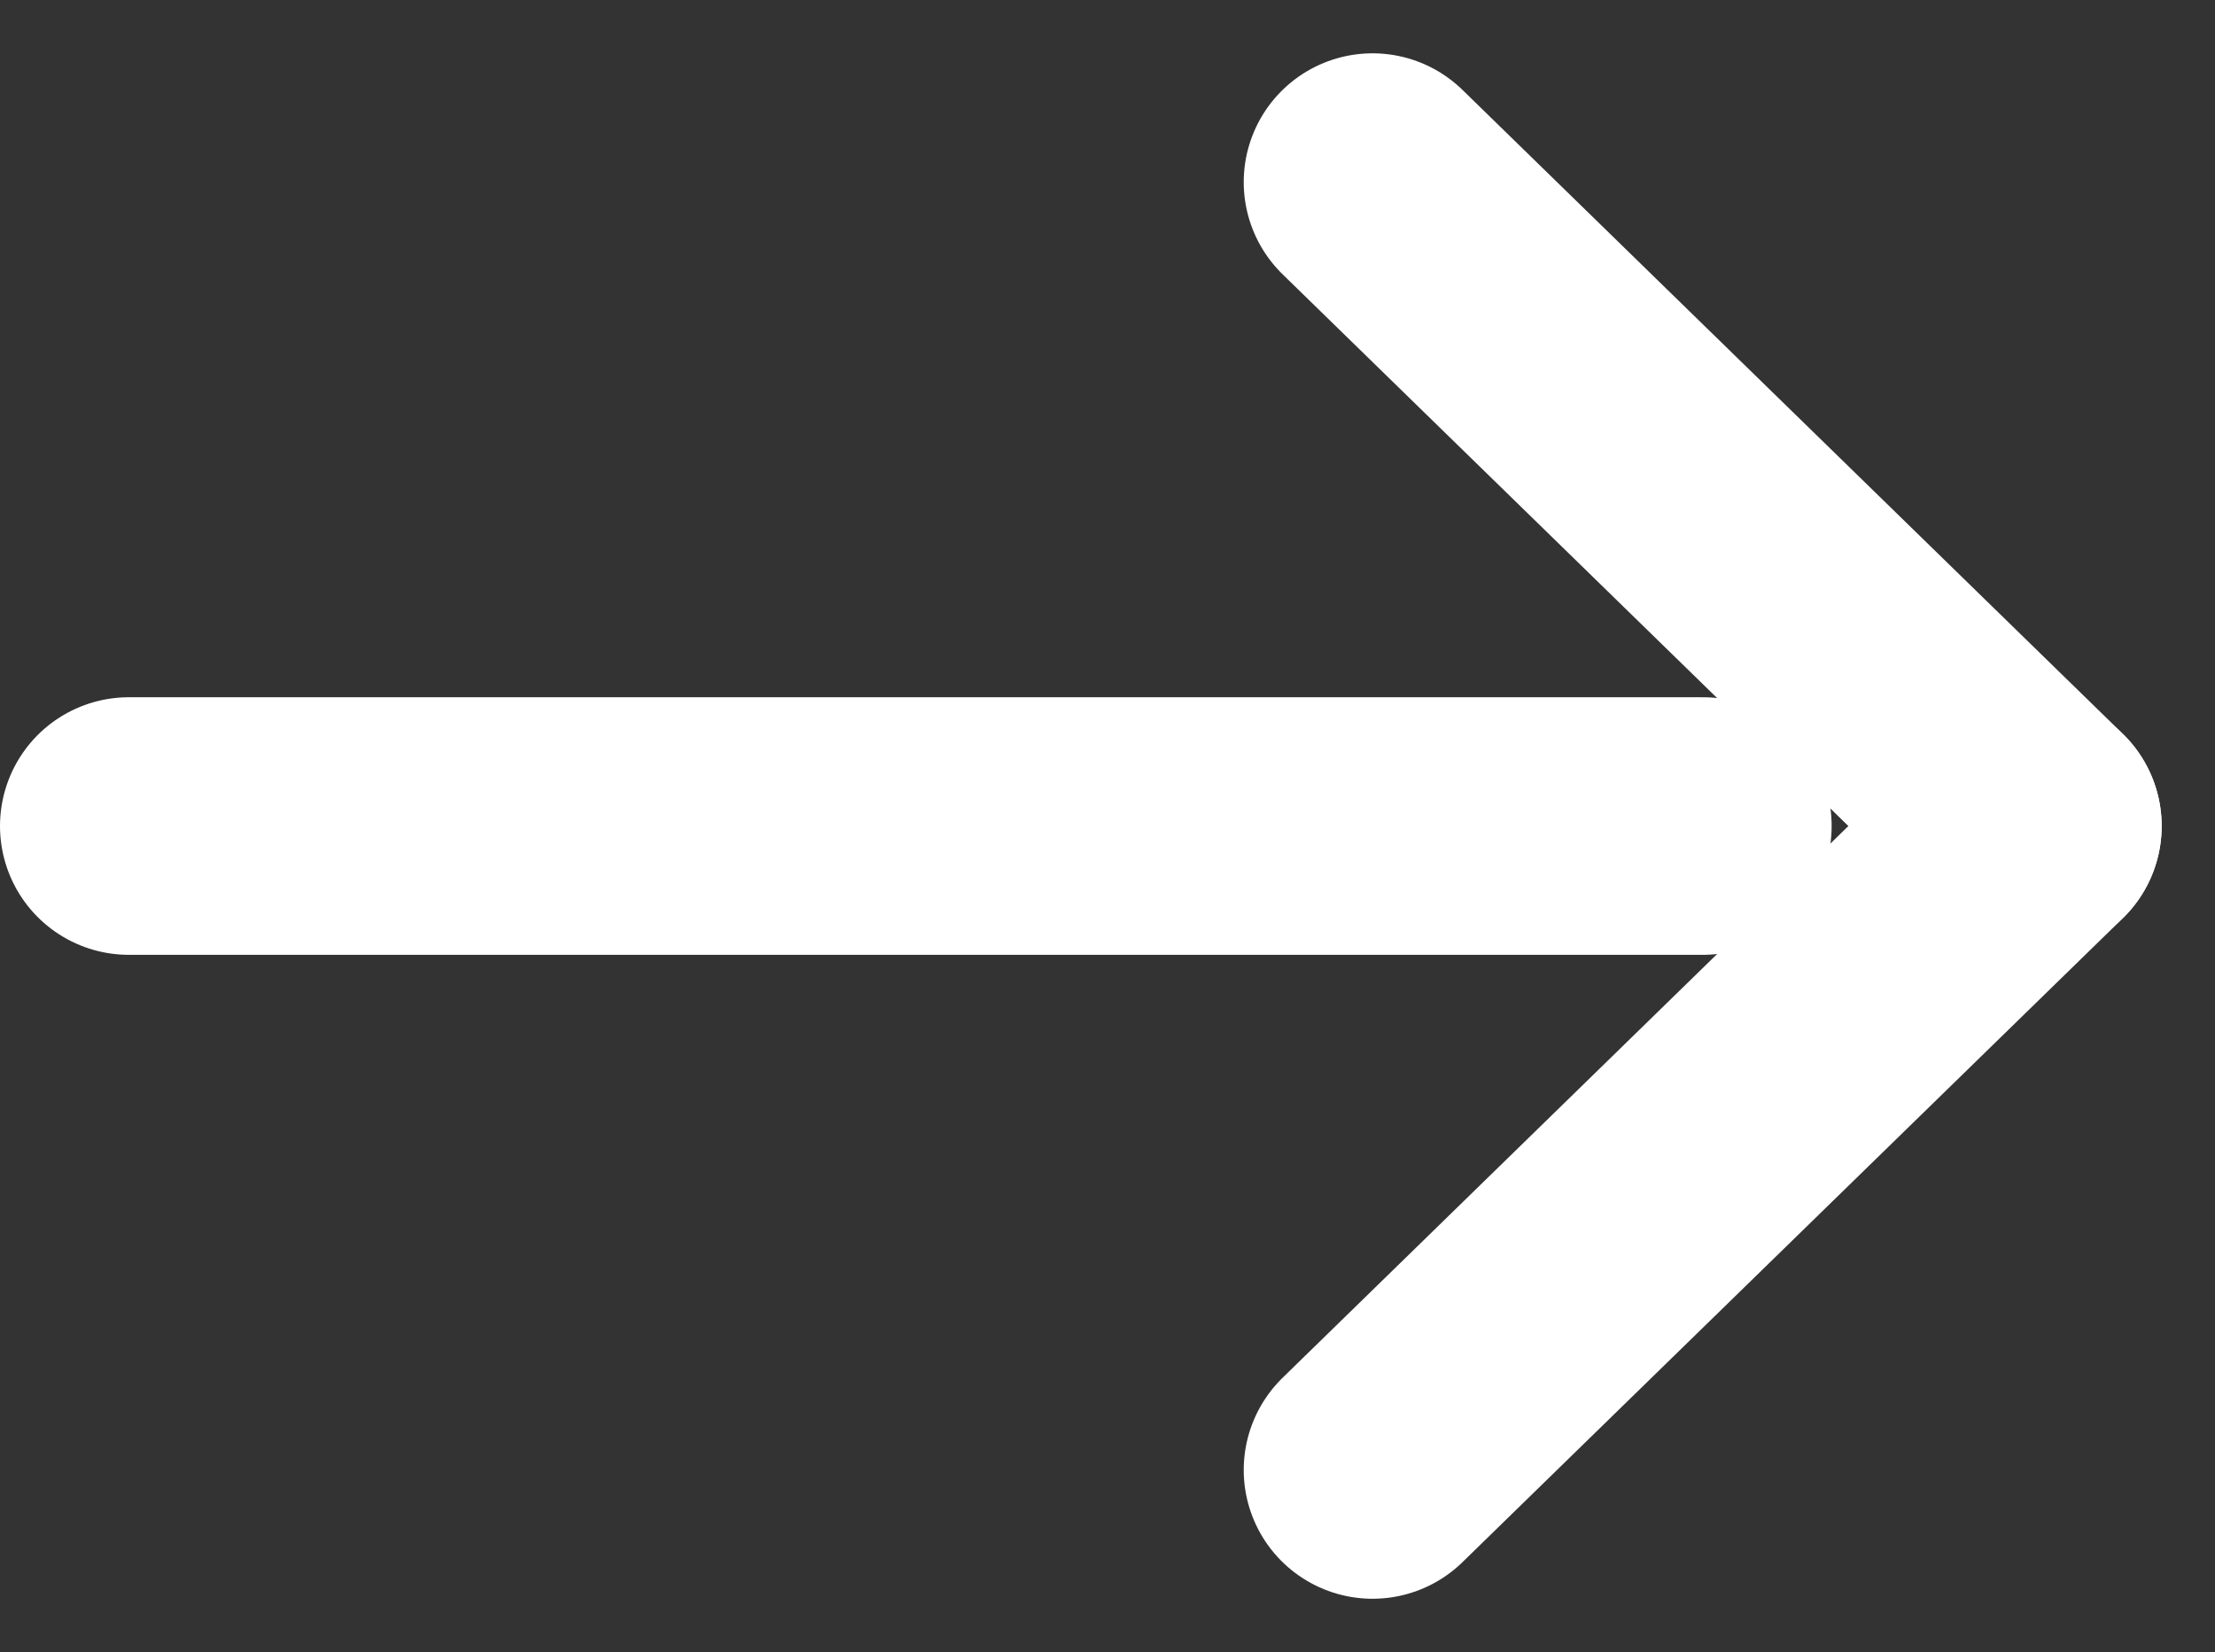
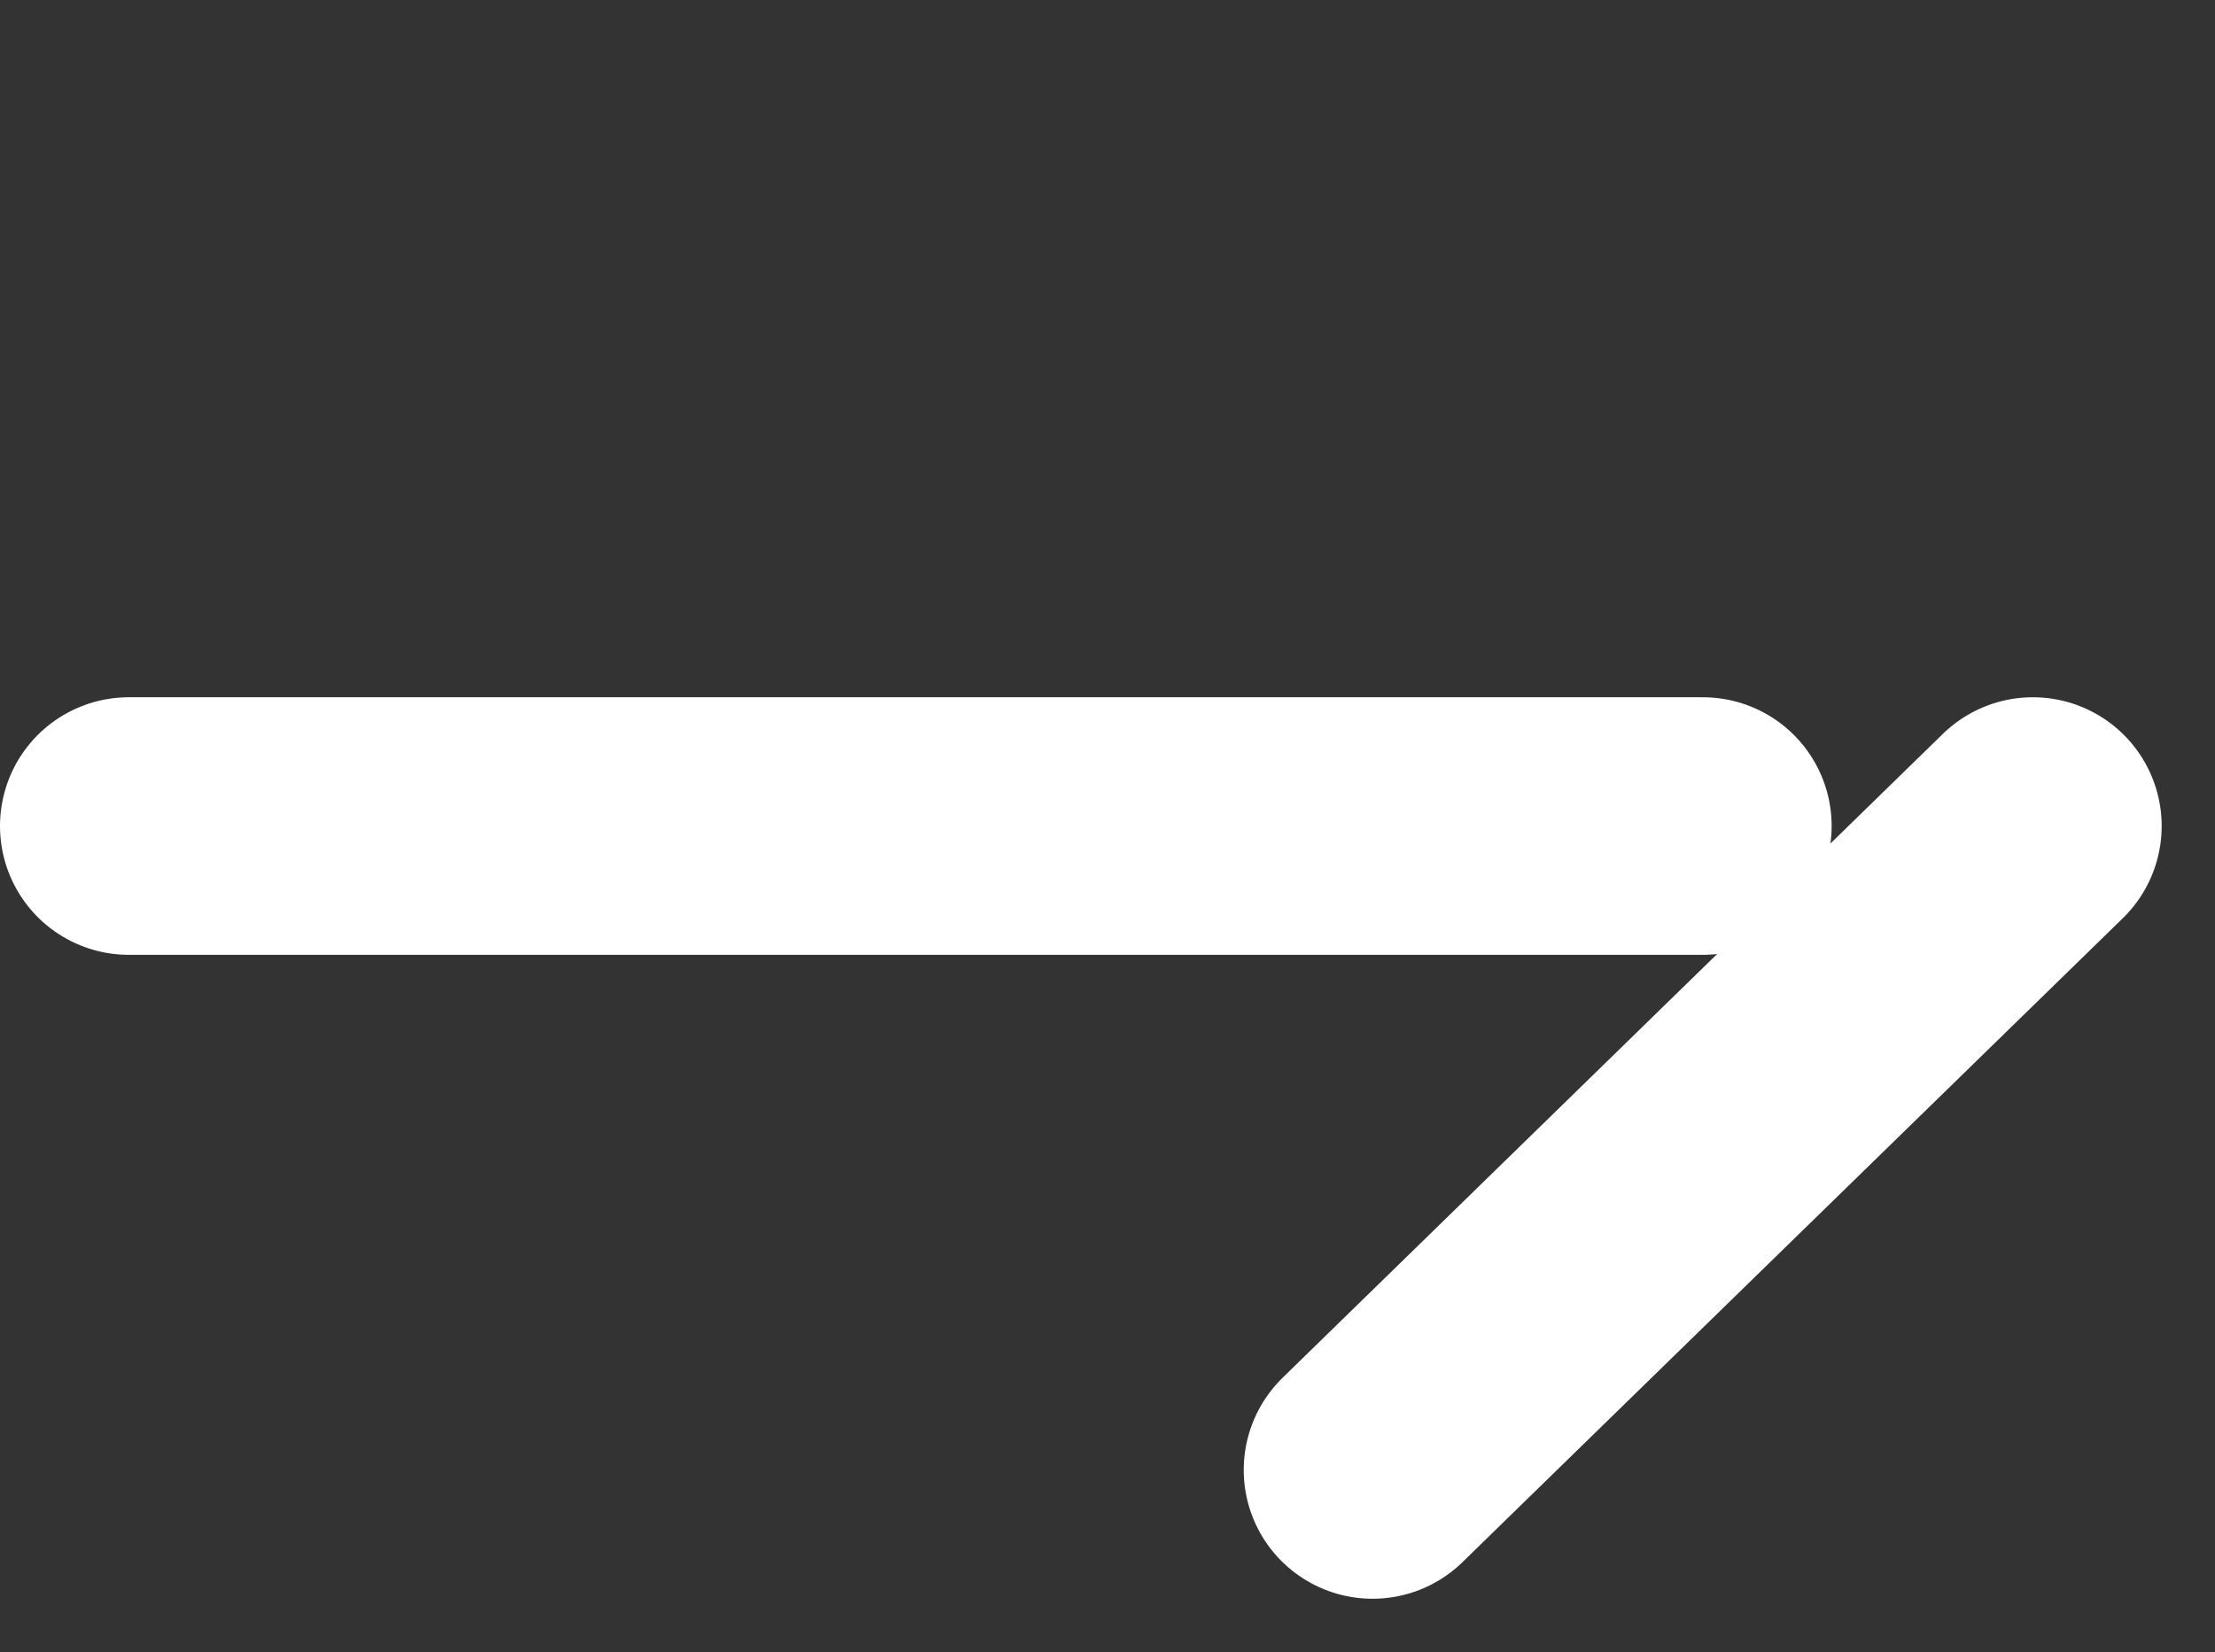
<svg xmlns="http://www.w3.org/2000/svg" width="17.195" height="12.828" viewBox="0 0 17.195 12.828">
  <rect x="0" y="0" width="17.195" height="12.828" fill="#333333" stroke="none" />
  <g id="Group_1281" data-name="Group 1281" transform="translate(12933.281 11063.914)">
    <line id="Line_4" data-name="Line 4" y1="5" x2="5.126" transform="translate(-12922.626 -11057.5)" fill="none" stroke="#fff" stroke-linecap="round" stroke-width="2" />
-     <line id="Line_5" data-name="Line 5" x2="5.126" y2="5" transform="translate(-12922.626 -11062.5)" fill="none" stroke="#fff" stroke-linecap="round" stroke-width="2" />
    <line id="Line_10" data-name="Line 10" x2="12.219" transform="translate(-12932.281 -11057.5)" fill="none" stroke="#fff" stroke-linecap="round" stroke-width="2" />
  </g>
</svg>